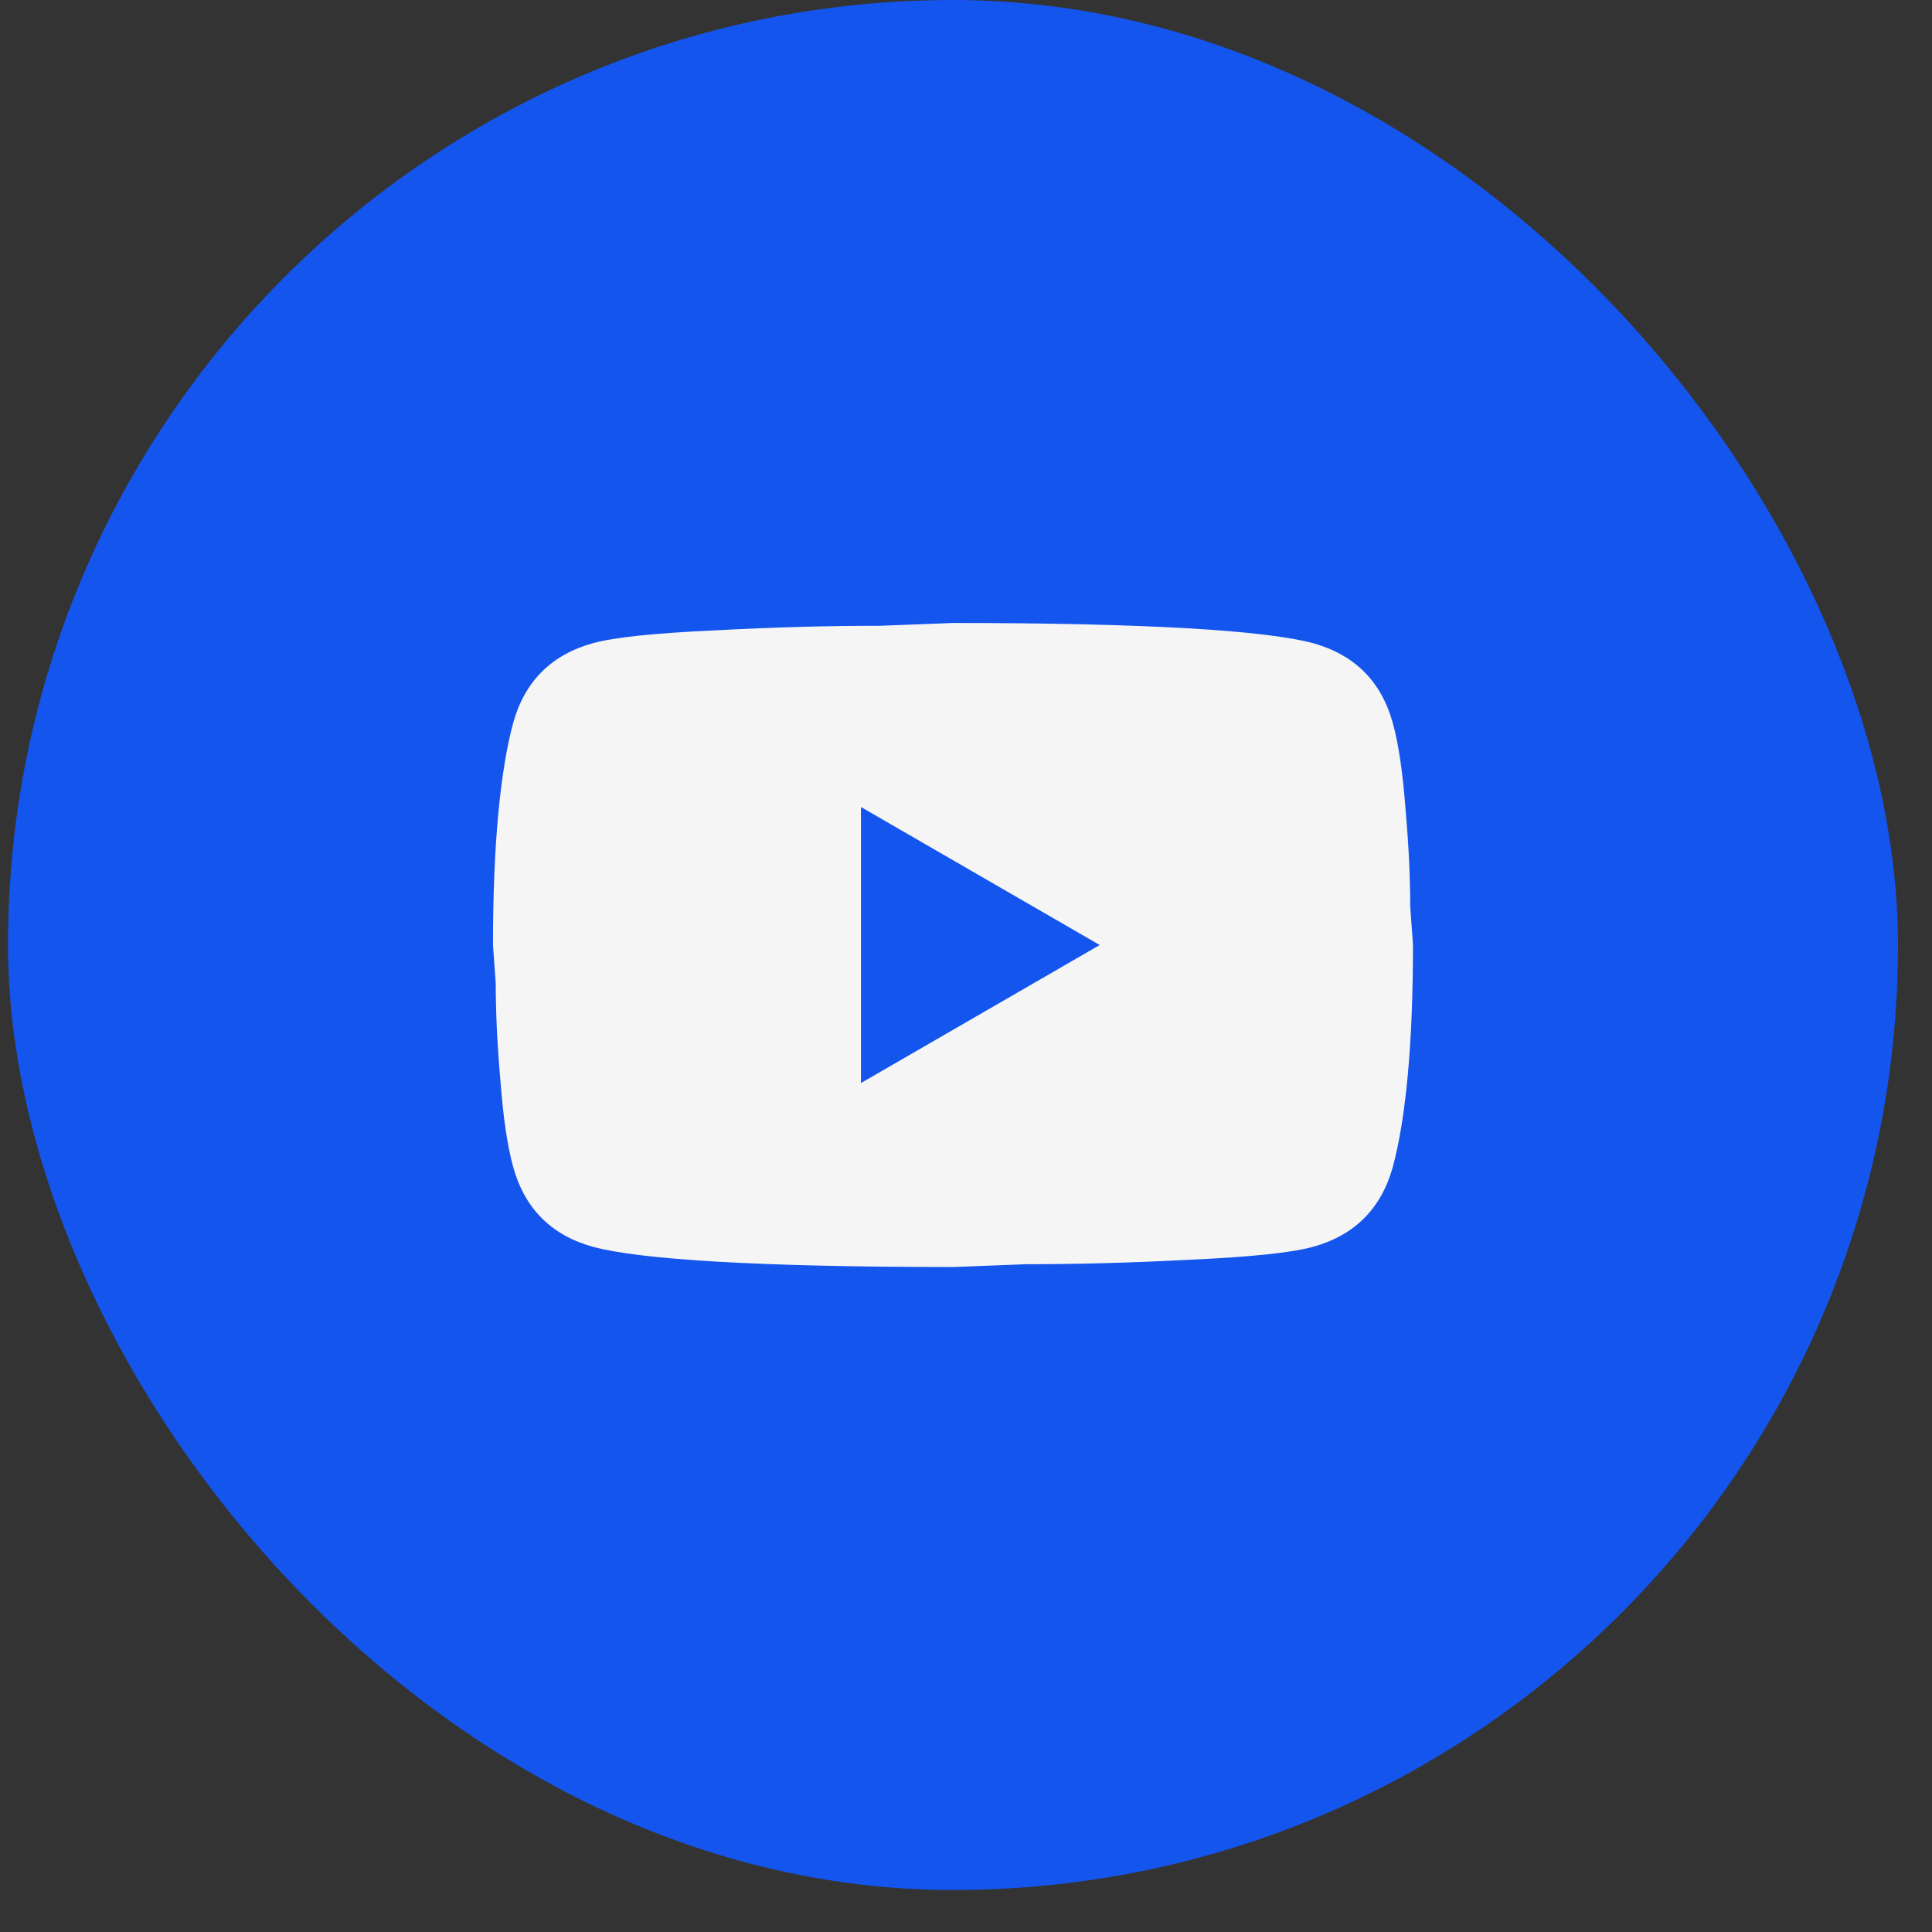
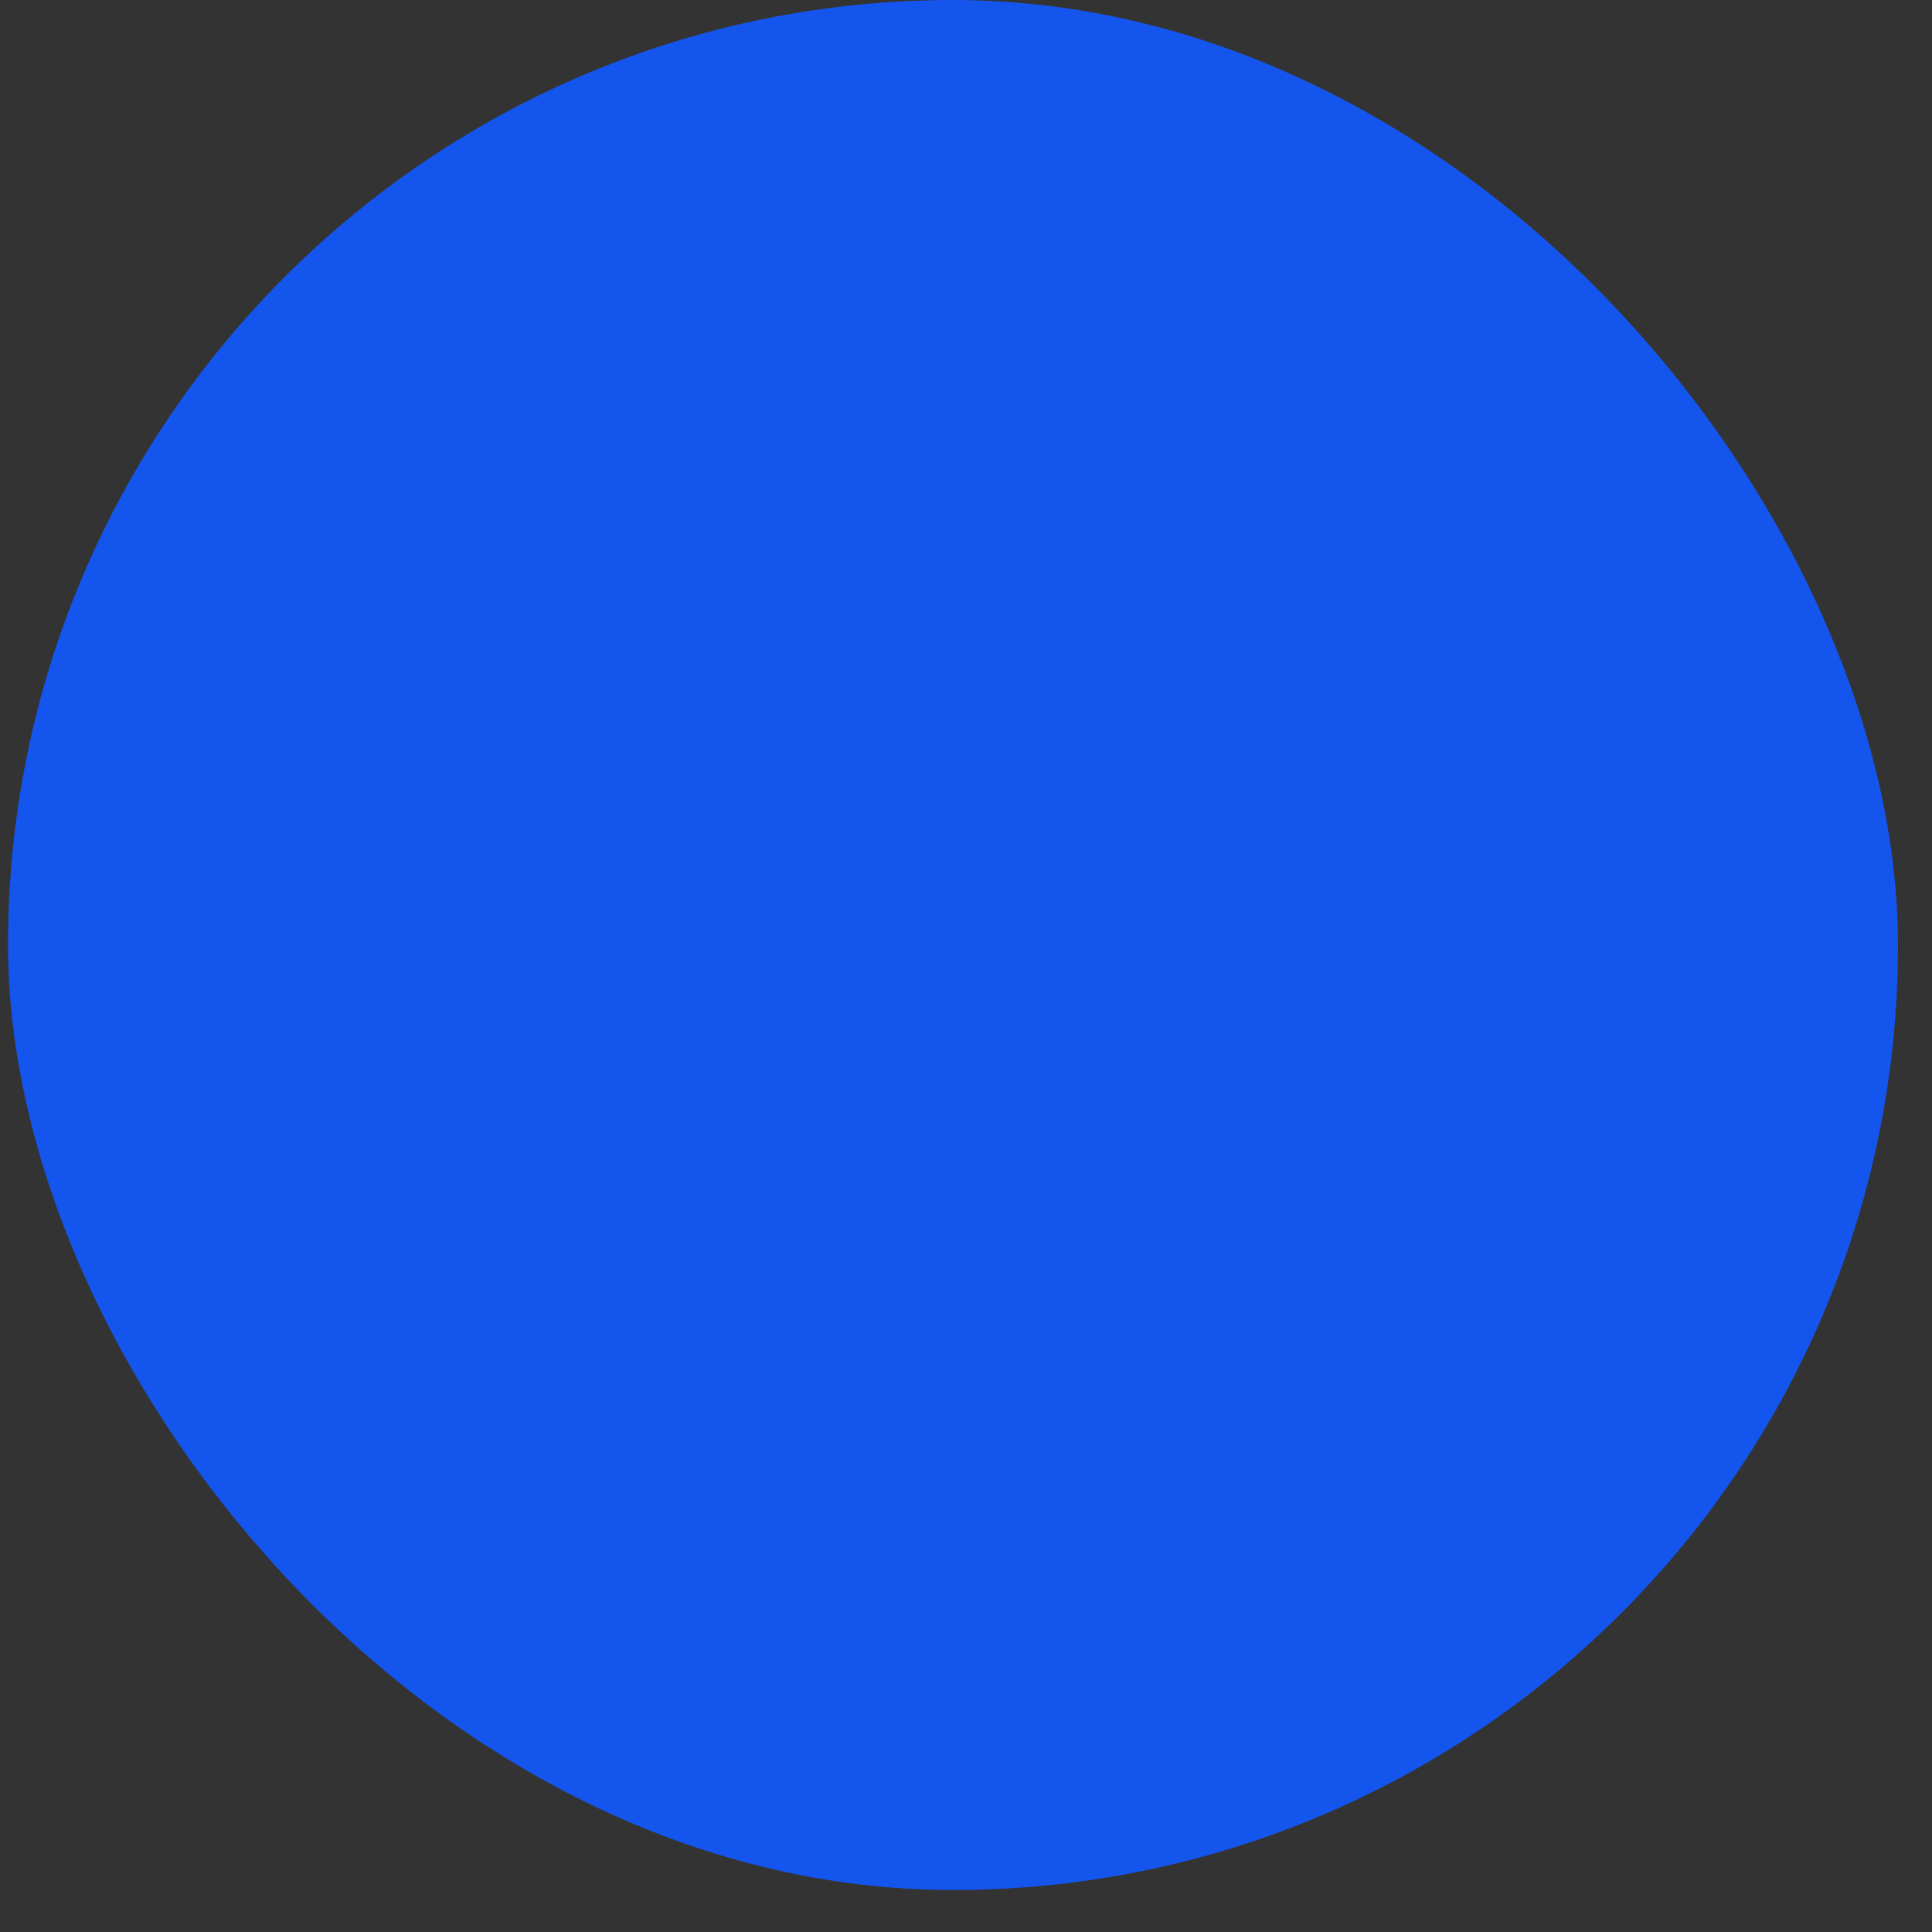
<svg xmlns="http://www.w3.org/2000/svg" width="42" height="42" viewBox="0 0 42 42" fill="none">
  <rect x="0" y="0" width="42" height="42" fill="#333333" stroke="none" />
  <rect x="0.174" width="41.087" height="41.087" rx="20.544" fill="#1455ED" />
-   <path d="M18.717 23.544L23.907 20.544L18.717 17.544V23.544ZM30.277 15.713C30.407 16.183 30.497 16.814 30.557 17.613C30.627 18.413 30.657 19.104 30.657 19.703L30.717 20.544C30.717 22.733 30.557 24.343 30.277 25.373C30.027 26.273 29.447 26.854 28.547 27.104C28.077 27.233 27.217 27.323 25.897 27.384C24.597 27.453 23.407 27.483 22.307 27.483L20.717 27.544C16.527 27.544 13.917 27.384 12.887 27.104C11.987 26.854 11.407 26.273 11.157 25.373C11.027 24.904 10.937 24.273 10.877 23.474C10.807 22.674 10.777 21.983 10.777 21.384L10.717 20.544C10.717 18.354 10.877 16.744 11.157 15.713C11.407 14.813 11.987 14.233 12.887 13.983C13.357 13.854 14.217 13.764 15.537 13.704C16.837 13.633 18.027 13.604 19.127 13.604L20.717 13.543C24.907 13.543 27.517 13.704 28.547 13.983C29.447 14.233 30.027 14.813 30.277 15.713Z" fill="#F5F5F5" />
</svg>